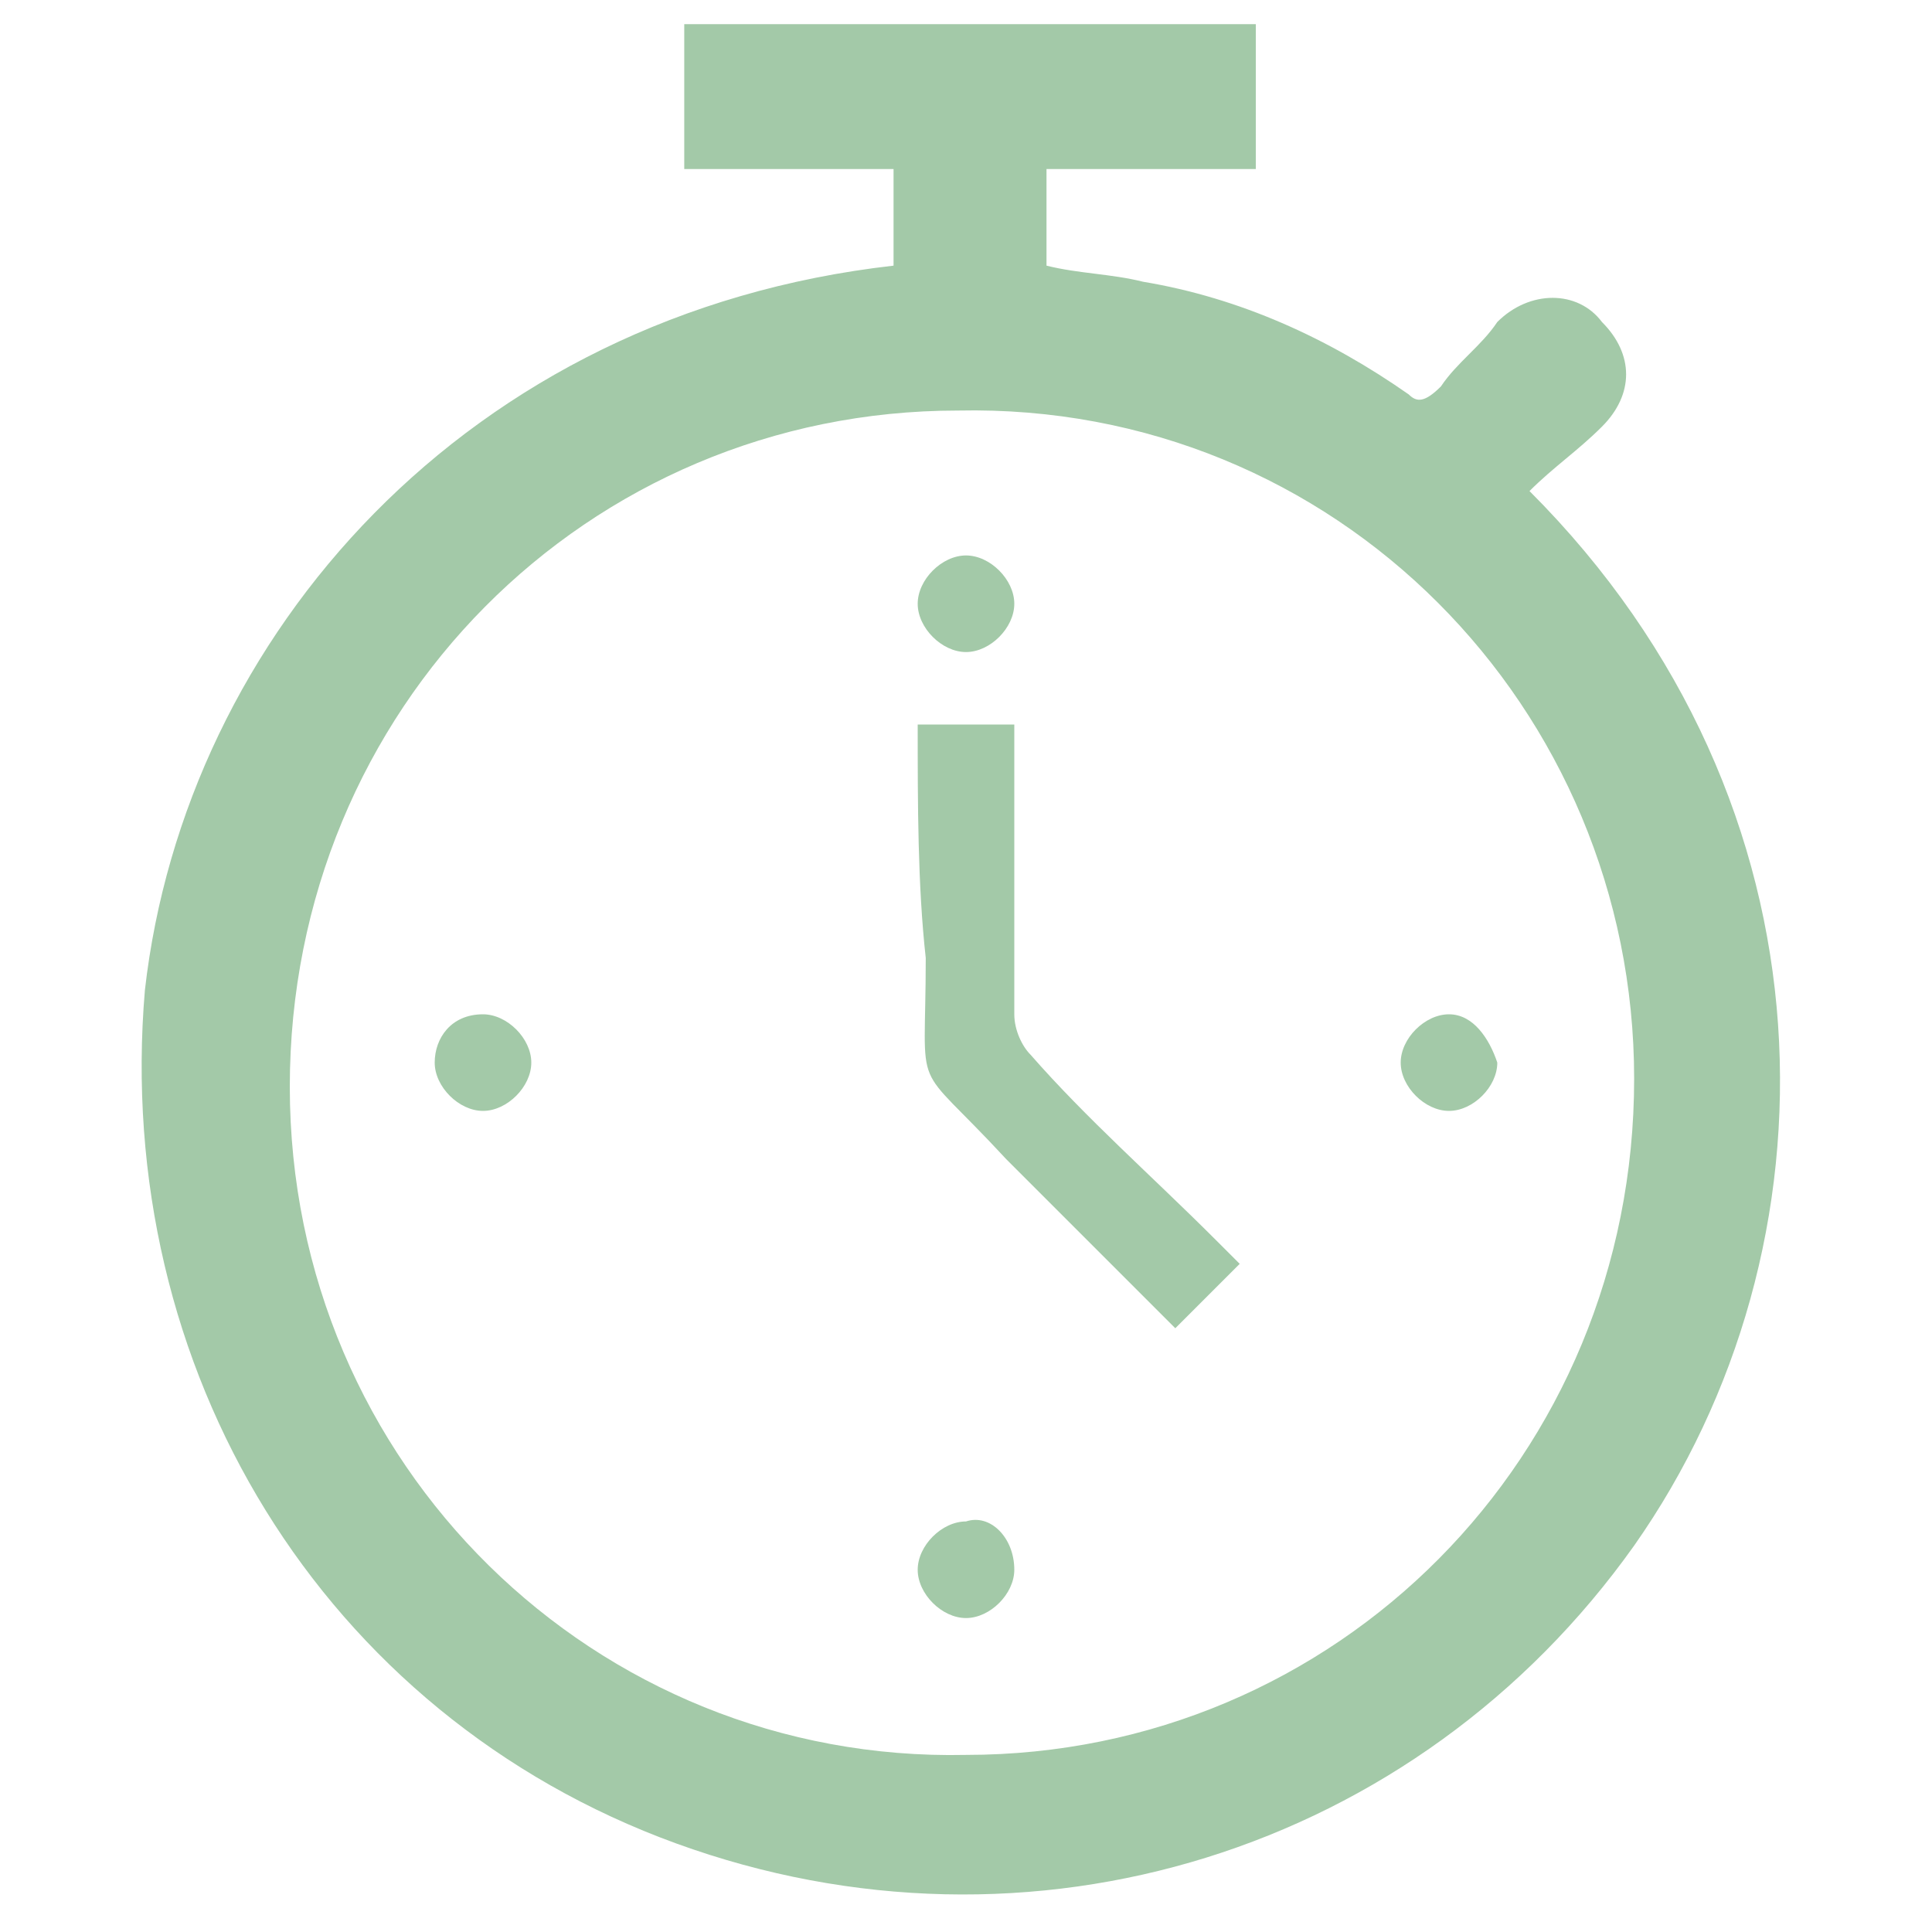
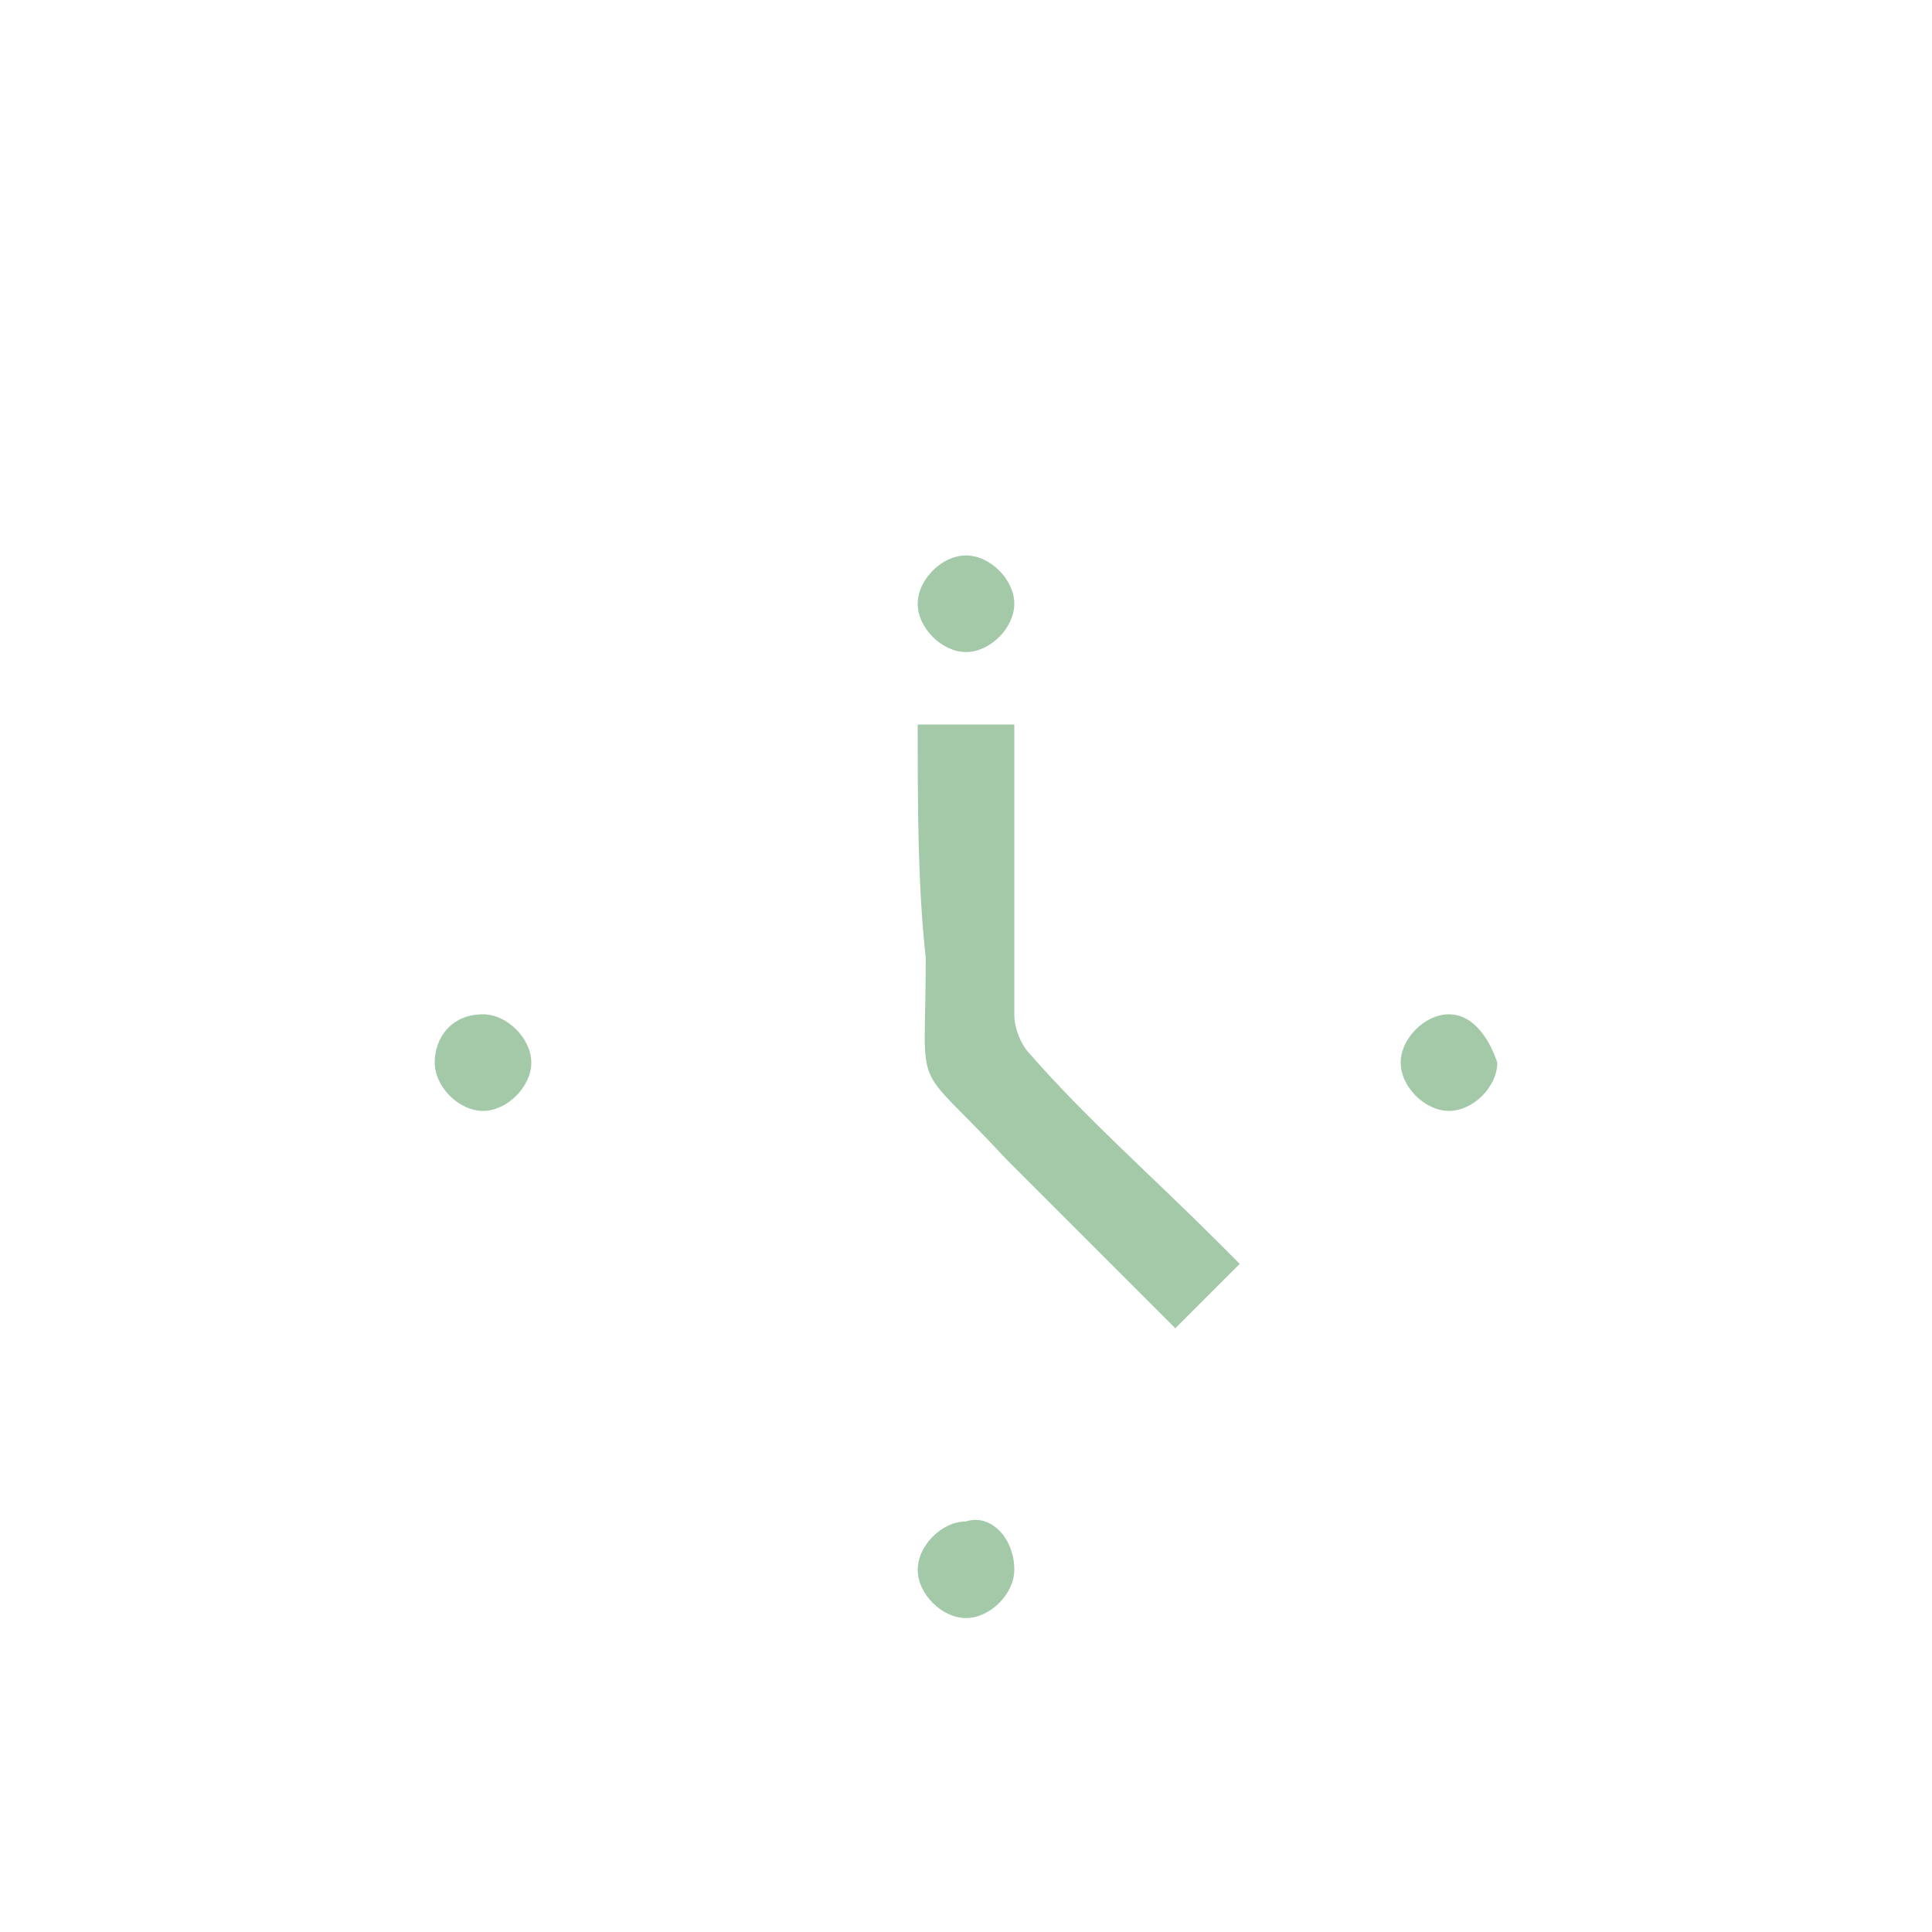
<svg xmlns="http://www.w3.org/2000/svg" version="1.1" id="Layer_1" x="0px" y="0px" viewBox="0 0 24 24" style="enable-background:new 0 0 24 24;" xml:space="preserve">
  <style type="text/css">
	.st0{fill:none;}
	.st1{fill:#A3C9A8;}
</style>
  <rect class="st0" width="24" height="24" />
  <g>
-     <path class="st1" d="M11.1,3.3c0-0.4,0-0.8,0-1.2c-0.9,0-1.8,0-2.6,0c0-0.6,0-1.2,0-1.8c2.4,0,4.7,0,7.1,0c0,0.6,0,1.2,0,1.8   c-0.9,0-1.7,0-2.6,0c0,0.4,0,0.8,0,1.2c0.4,0.1,0.8,0.1,1.2,0.2c1.2,0.2,2.3,0.7,3.3,1.4C17.6,5,17.7,5,17.9,4.8   c0.2-0.3,0.5-0.5,0.7-0.8c0.4-0.4,1-0.4,1.3,0c0.4,0.4,0.4,0.9,0,1.3c-0.3,0.3-0.6,0.5-0.9,0.8c3.9,3.9,3.9,9.4,1.3,13.1   c-2.7,3.8-7.5,5.3-11.9,3.7C4,21.3,1.4,17,1.8,12.3C2.3,7.9,5.8,3.9,11.1,3.3z M12,21.8c4.6,0,8.3-3.7,8.3-8.4   c0-4.6-3.7-8.4-8.4-8.3c-4.6,0-8.3,3.7-8.3,8.4C3.6,18.2,7.4,21.9,12,21.8z" />
    <path class="st1" d="M11.4,9c0.4,0,0.8,0,1.2,0c0,0.2,0,0.5,0,0.7c0,1,0,2,0,2.9c0,0.2,0.1,0.4,0.2,0.5c0.7,0.8,1.5,1.5,2.3,2.3   c0.1,0.1,0.2,0.2,0.3,0.3c-0.3,0.3-0.5,0.5-0.8,0.8c-0.7-0.7-1.4-1.4-2.1-2.1c-1.2-1.3-1-0.7-1-2.5C11.4,11,11.4,10,11.4,9z" />
    <path class="st1" d="M12.6,7.5c0,0.3-0.3,0.6-0.6,0.6s-0.6-0.3-0.6-0.6c0-0.3,0.3-0.6,0.6-0.6C12.3,6.9,12.6,7.2,12.6,7.5z" />
    <path class="st1" d="M6,13.8c-0.3,0-0.6-0.3-0.6-0.6s0.2-0.6,0.6-0.6c0.3,0,0.6,0.3,0.6,0.6S6.3,13.8,6,13.8z" />
    <path class="st1" d="M18.6,13.2c0,0.3-0.3,0.6-0.6,0.6c-0.3,0-0.6-0.3-0.6-0.6s0.3-0.6,0.6-0.6C18.3,12.6,18.5,12.9,18.6,13.2z" />
    <path class="st1" d="M12.6,19.5c0,0.3-0.3,0.6-0.6,0.6s-0.6-0.3-0.6-0.6c0-0.3,0.3-0.6,0.6-0.6C12.3,18.8,12.6,19.1,12.6,19.5z" />
  </g>
</svg>